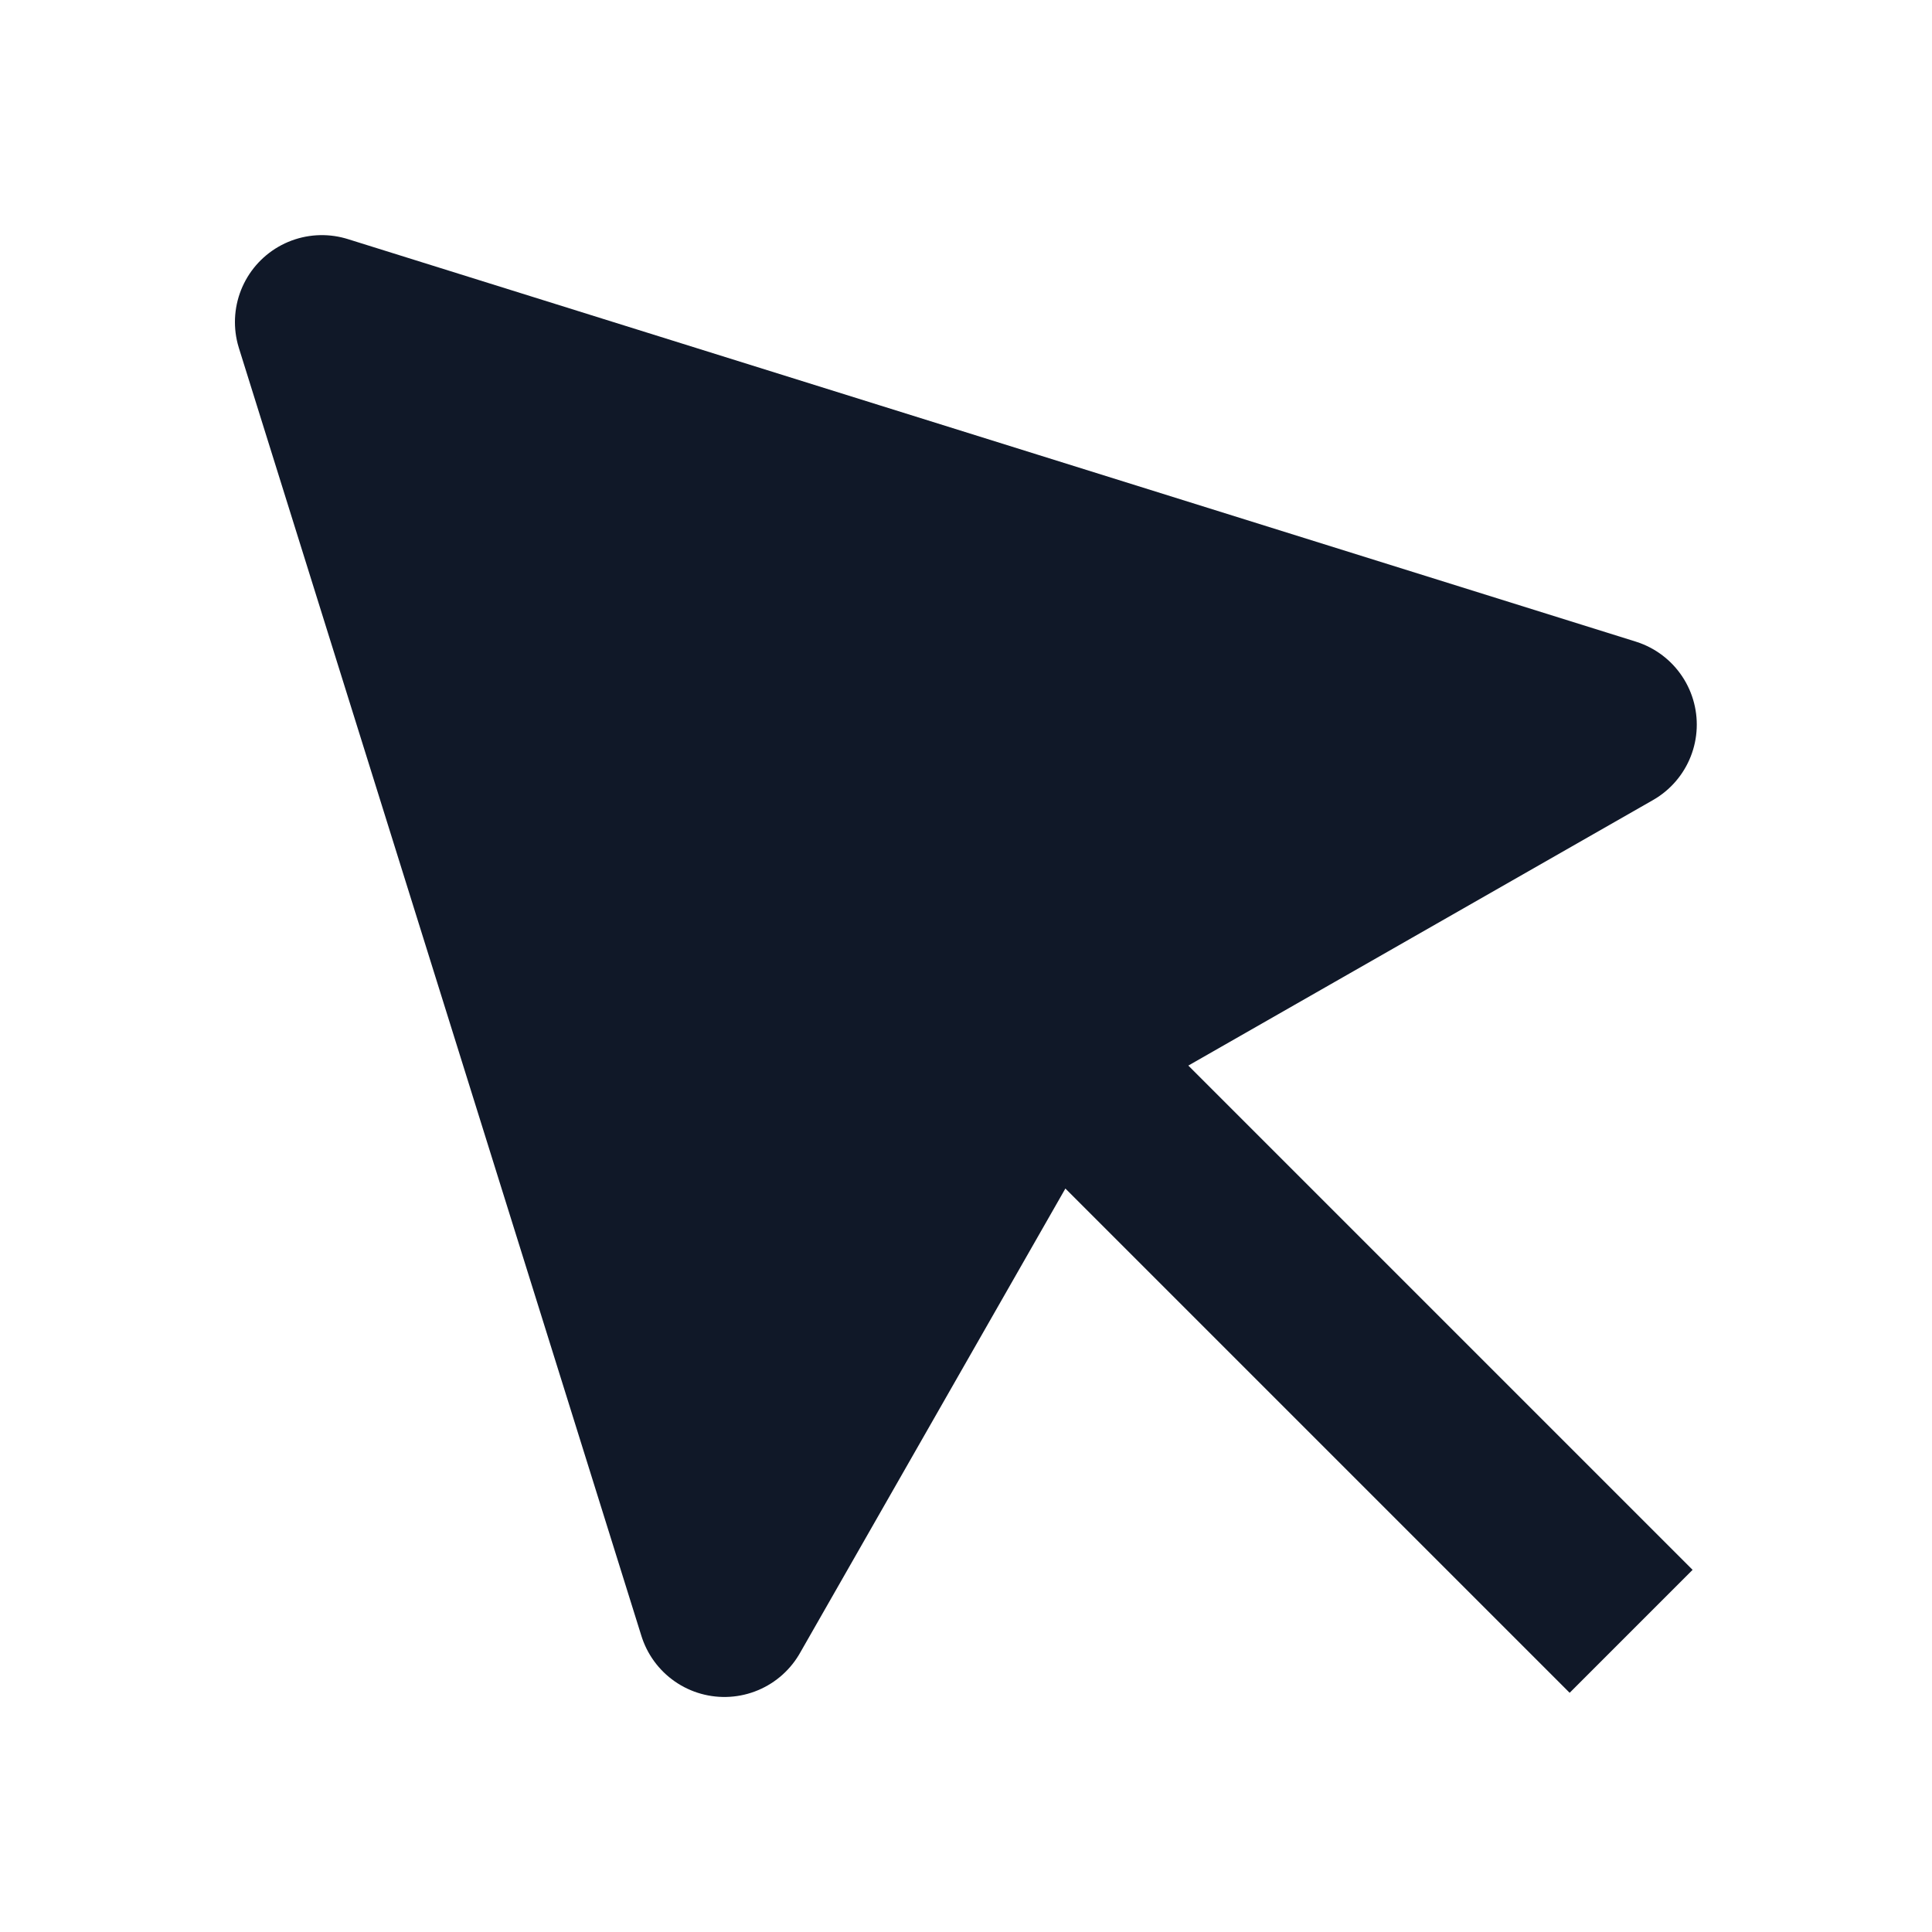
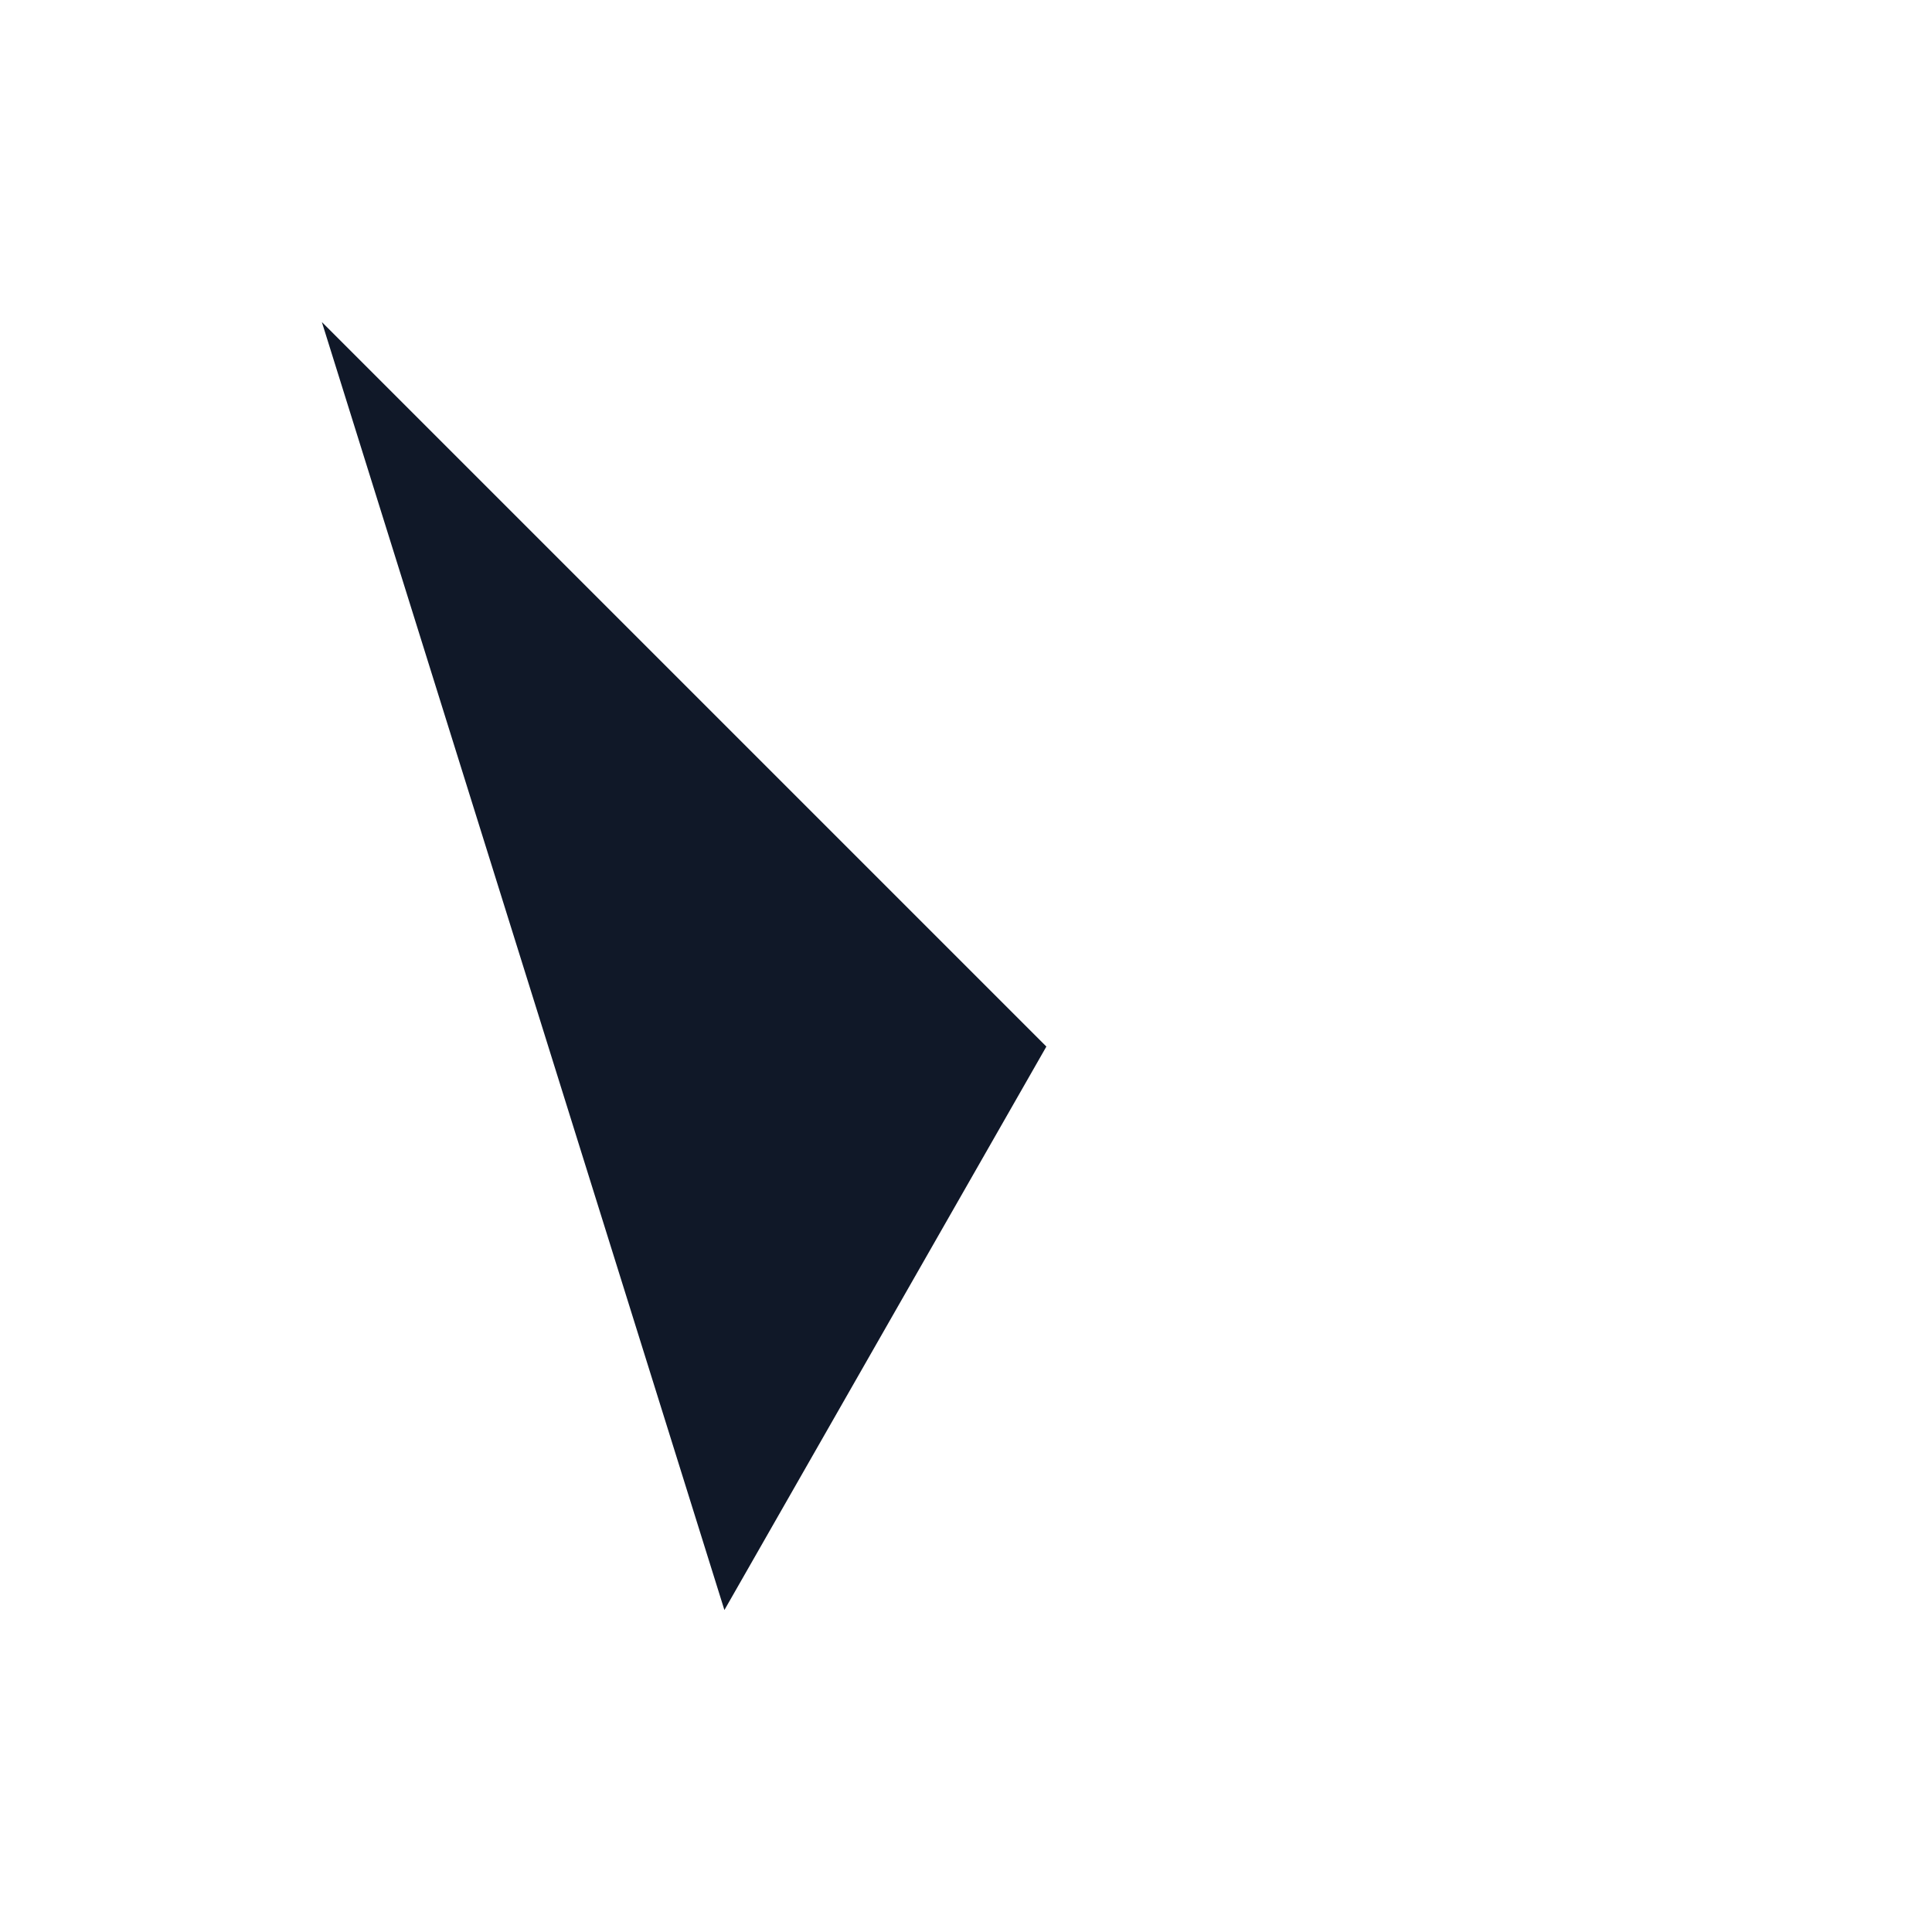
<svg xmlns="http://www.w3.org/2000/svg" width="20" height="20" viewBox="0 0 20 20" fill="none">
  <g id="Cursor zoom">
    <g id="Vector">
-       <path d="M10.832 10.834L7.499 16.667L3.332 3.334L16.665 7.501L10.832 10.834Z" fill="#101828" />
-       <path d="M10.832 10.834L7.499 16.667L3.332 3.334L16.665 7.501L10.832 10.834ZM10.832 10.834L16.249 16.251" stroke="#101828" stroke-width="1.8" stroke-linecap="square" stroke-linejoin="round" />
+       <path d="M10.832 10.834L7.499 16.667L3.332 3.334L10.832 10.834Z" fill="#101828" />
    </g>
  </g>
</svg>